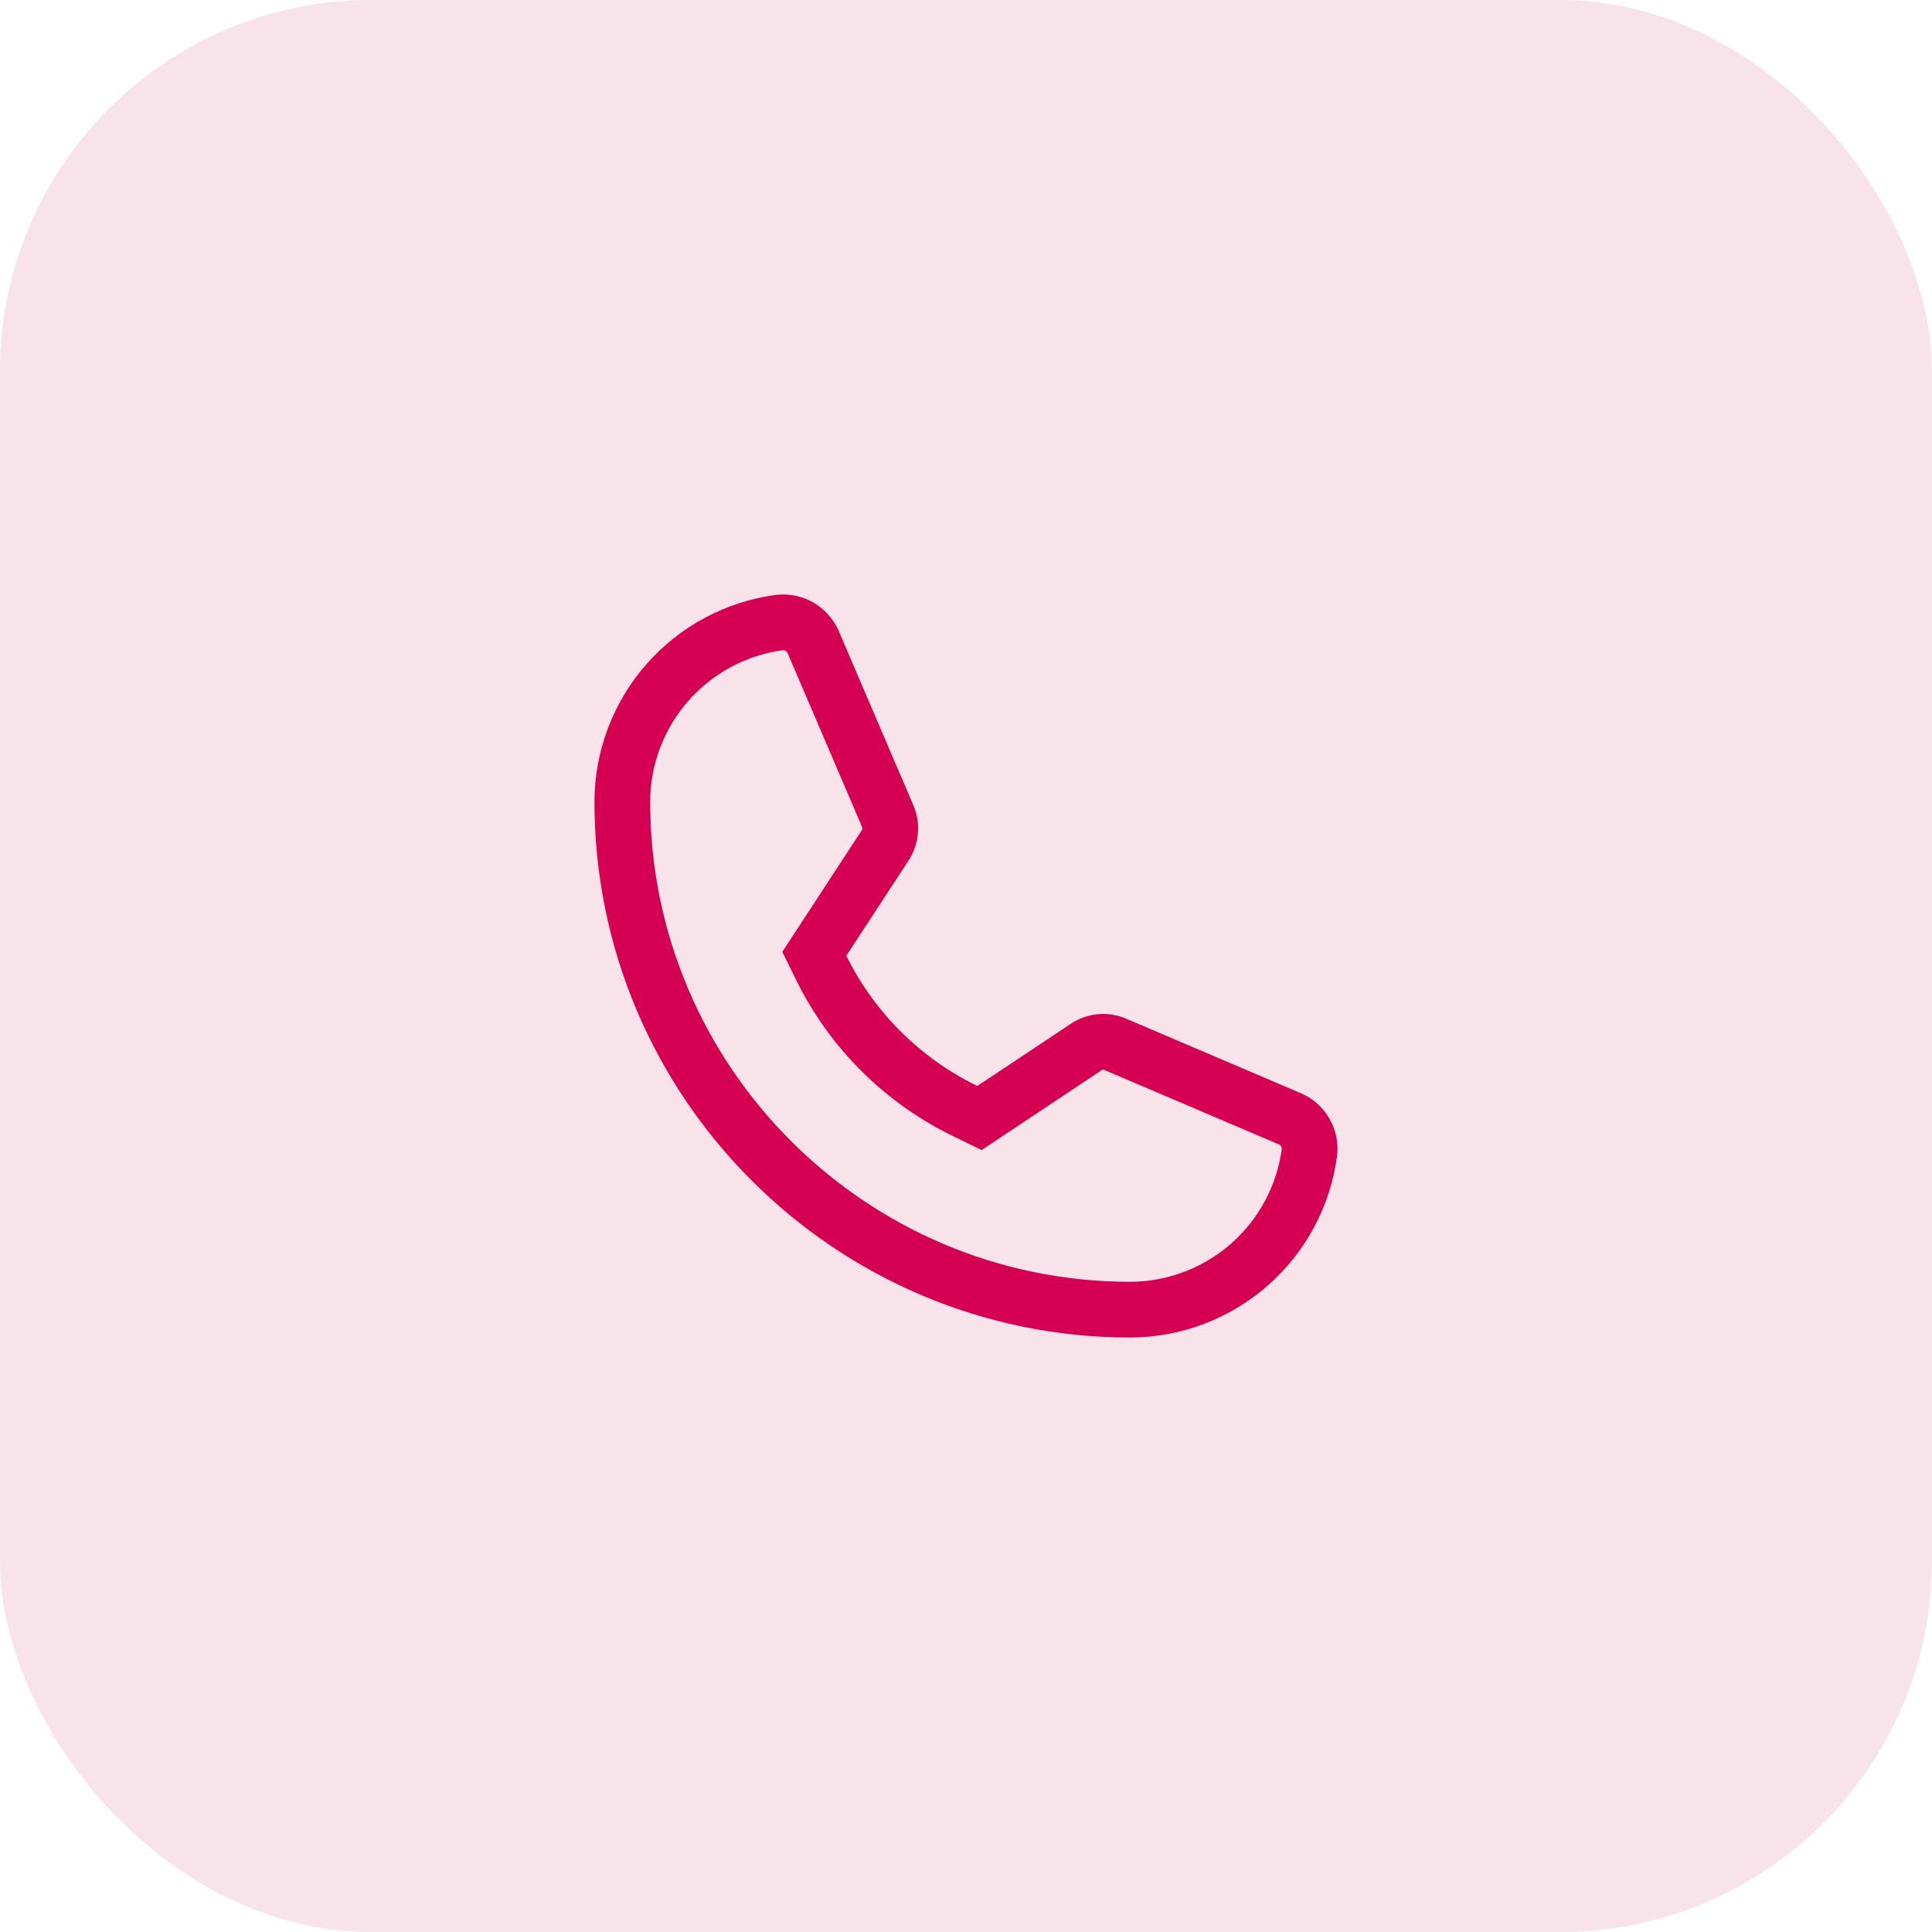
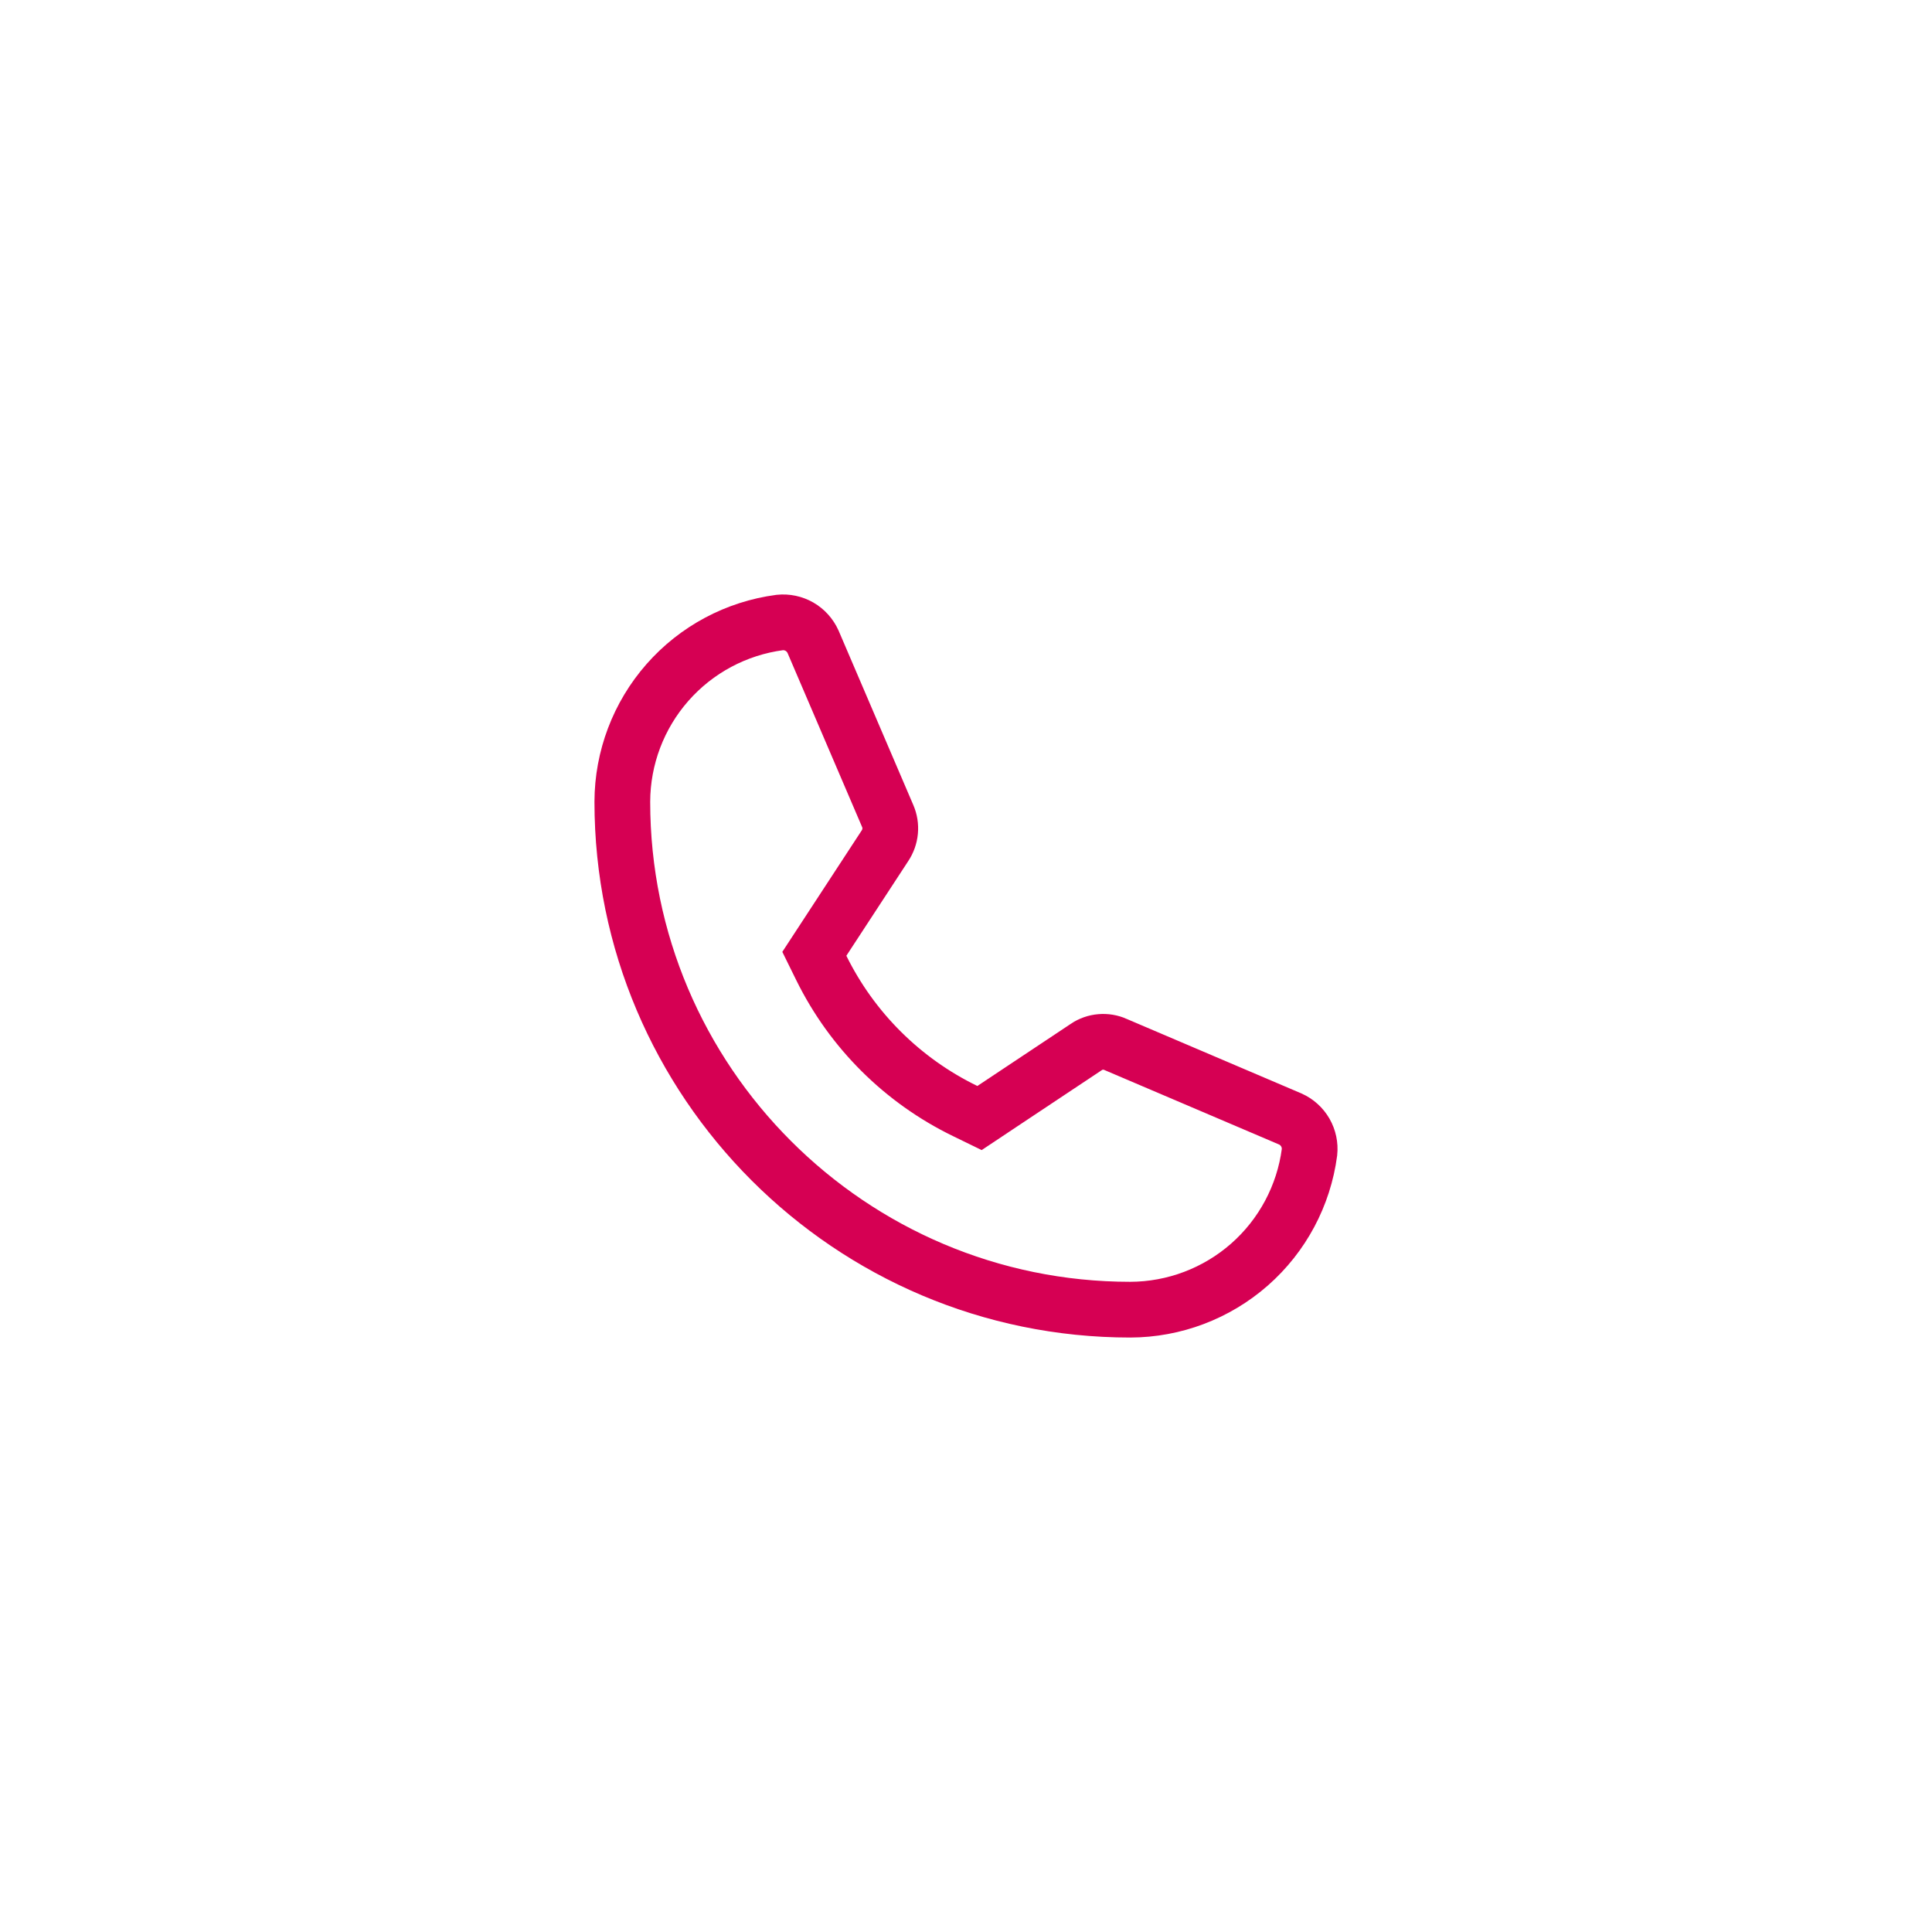
<svg xmlns="http://www.w3.org/2000/svg" width="52" height="52" viewBox="0 0 52 52" fill="none">
  <g id="Icon">
-     <rect width="52" height="52" rx="10" fill="#F8E3EB" />
    <path id="Vector" d="M30.025 28.111L30.025 28.112L30.037 28.117L34.729 30.118C34.899 30.194 35.04 30.322 35.133 30.483C35.225 30.644 35.264 30.829 35.245 31.013C35.09 32.182 34.517 33.256 33.631 34.035C32.743 34.815 31.603 35.247 30.421 35.25C22.884 35.25 16.75 29.116 16.75 21.579C16.753 20.397 17.185 19.256 17.965 18.369C18.744 17.483 19.817 16.91 20.986 16.755C21.171 16.736 21.356 16.775 21.517 16.867C21.678 16.96 21.806 17.102 21.883 17.272L23.893 21.964C23.893 21.964 23.893 21.964 23.893 21.964C23.949 22.093 23.971 22.233 23.958 22.373C23.945 22.513 23.897 22.647 23.819 22.764L23.819 22.764L23.815 22.77L22.152 25.314L21.918 25.672L22.107 26.056C22.934 27.733 24.296 29.087 25.978 29.904L26.364 30.092L26.721 29.854L29.235 28.182L29.235 28.182L29.238 28.179C29.353 28.102 29.485 28.055 29.623 28.044C29.761 28.032 29.899 28.055 30.025 28.111Z" stroke="#D60053" stroke-width="1.5" />
  </g>
</svg>